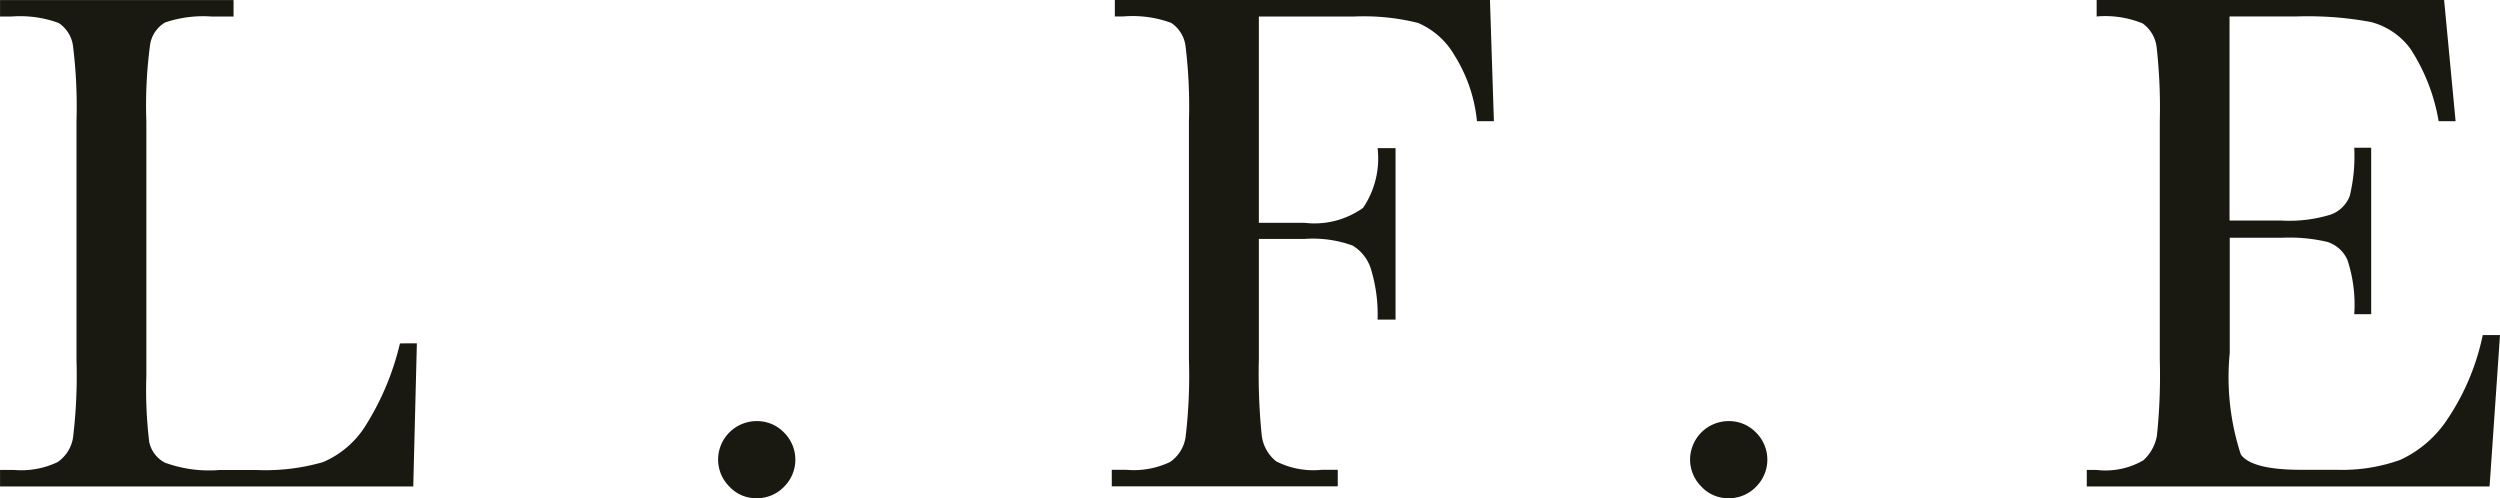
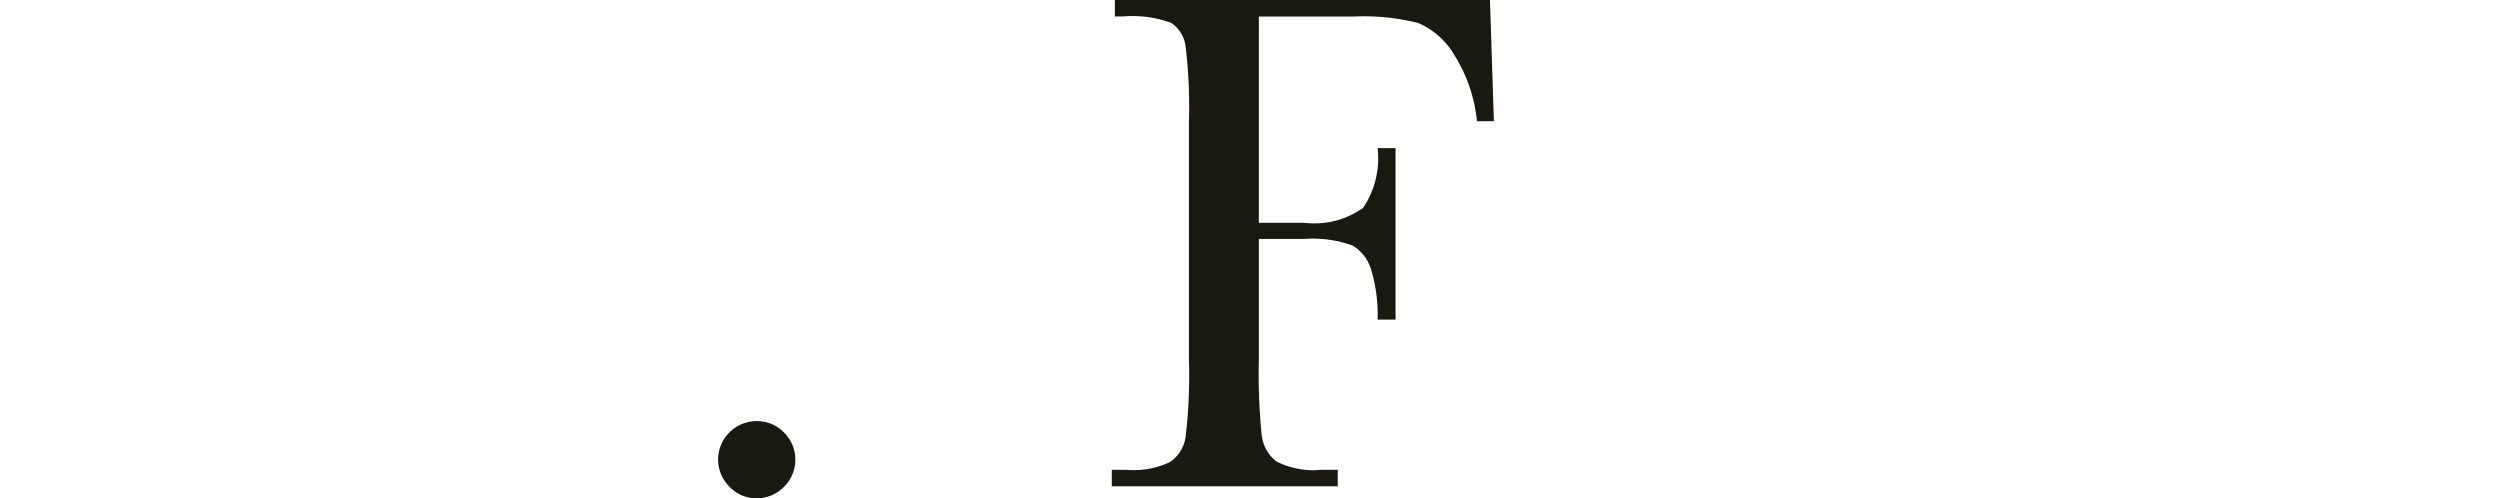
<svg xmlns="http://www.w3.org/2000/svg" id="Groupe_373" data-name="Groupe 373" width="59" height="11.759" viewBox="0 0 59 11.759">
-   <path id="Tracé_295" data-name="Tracé 295" d="M1906.4,1763.365l-.085,3.378h-9.752v-.389h.339a1.986,1.986,0,0,0,1.02-.186.863.863,0,0,0,.364-.58,12.245,12.245,0,0,0,.081-1.833v-5.63a11.641,11.641,0,0,0-.081-1.769.775.775,0,0,0-.338-.55,2.648,2.648,0,0,0-1.13-.152h-.255v-.39h5.511v.39h-.508a2.79,2.79,0,0,0-1.109.14.738.738,0,0,0-.352.52,10.805,10.805,0,0,0-.089,1.812v6.011a10.211,10.211,0,0,0,.068,1.558.722.722,0,0,0,.368.486,3.032,3.032,0,0,0,1.291.174h.872a4.906,4.906,0,0,0,1.57-.186,2.2,2.2,0,0,0,.974-.813,6.364,6.364,0,0,0,.842-1.989Z" transform="translate(-1896.562 -1755.263)" fill="#191911" />
  <path id="Tracé_296" data-name="Tracé 296" d="M1930.92,1776.318a.911.911,0,0,1,.906-.906.882.882,0,0,1,.647.267.9.9,0,0,1,0,1.286.883.883,0,0,1-.643.267.856.856,0,0,1-.644-.275A.9.9,0,0,1,1930.92,1776.318Z" transform="translate(-1913.973 -1765.474)" fill="#191911" />
  <path id="Tracé_297" data-name="Tracé 297" d="M1958.684,1755.263l.093,2.861h-.4a3.562,3.562,0,0,0-.529-1.553,1.821,1.821,0,0,0-.859-.766,5.27,5.27,0,0,0-1.516-.152h-2.243v4.868h1.075a1.974,1.974,0,0,0,1.384-.352,2.079,2.079,0,0,0,.343-1.41h.424v4.047h-.424a3.671,3.671,0,0,0-.148-1.164.992.992,0,0,0-.44-.583,2.742,2.742,0,0,0-1.139-.157h-1.075v2.853a14.288,14.288,0,0,0,.067,1.774.919.919,0,0,0,.343.622,1.928,1.928,0,0,0,1.063.2h.389v.389h-5.333v-.389h.356a1.987,1.987,0,0,0,1.021-.186.869.869,0,0,0,.364-.58,12.342,12.342,0,0,0,.08-1.833v-5.63a11.734,11.734,0,0,0-.08-1.769.778.778,0,0,0-.339-.55,2.647,2.647,0,0,0-1.13-.152h-.2v-.39Z" transform="translate(-1923.521 -1755.263)" fill="#191911" />
-   <path id="Tracé_298" data-name="Tracé 298" d="M1977.426,1776.318a.911.911,0,0,1,.905-.906.882.882,0,0,1,.648.267.9.9,0,0,1,0,1.286.885.885,0,0,1-.644.267.854.854,0,0,1-.643-.275A.9.9,0,0,1,1977.426,1776.318Z" transform="translate(-1937.54 -1765.474)" fill="#191911" />
-   <path id="Tracé_299" data-name="Tracé 299" d="M2005.751,1763.17h.407l-.246,3.573h-9.506v-.389h.237a1.775,1.775,0,0,0,1.1-.229,1.026,1.026,0,0,0,.318-.58,13.492,13.492,0,0,0,.068-1.791v-5.63a12.91,12.91,0,0,0-.072-1.727.814.814,0,0,0-.33-.58,2.322,2.322,0,0,0-1.088-.165v-.39h8.2l.271,2.861h-.4a4.5,4.5,0,0,0-.664-1.706,1.682,1.682,0,0,0-.936-.635,8.191,8.191,0,0,0-1.744-.131h-1.591v4.817H2001a3.294,3.294,0,0,0,1.172-.144.754.754,0,0,0,.44-.436,3.973,3.973,0,0,0,.106-1.138h.4v3.928h-.4a3.366,3.366,0,0,0-.161-1.282.777.777,0,0,0-.471-.423,3.879,3.879,0,0,0-1.045-.1h-1.261v2.717a5.879,5.879,0,0,0,.262,2.4q.262.36,1.414.36h.855a4.048,4.048,0,0,0,1.49-.233,2.663,2.663,0,0,0,1.113-.956A5.582,5.582,0,0,0,2005.751,1763.17Z" transform="translate(-1947.158 -1755.263)" fill="#191911" />
</svg>